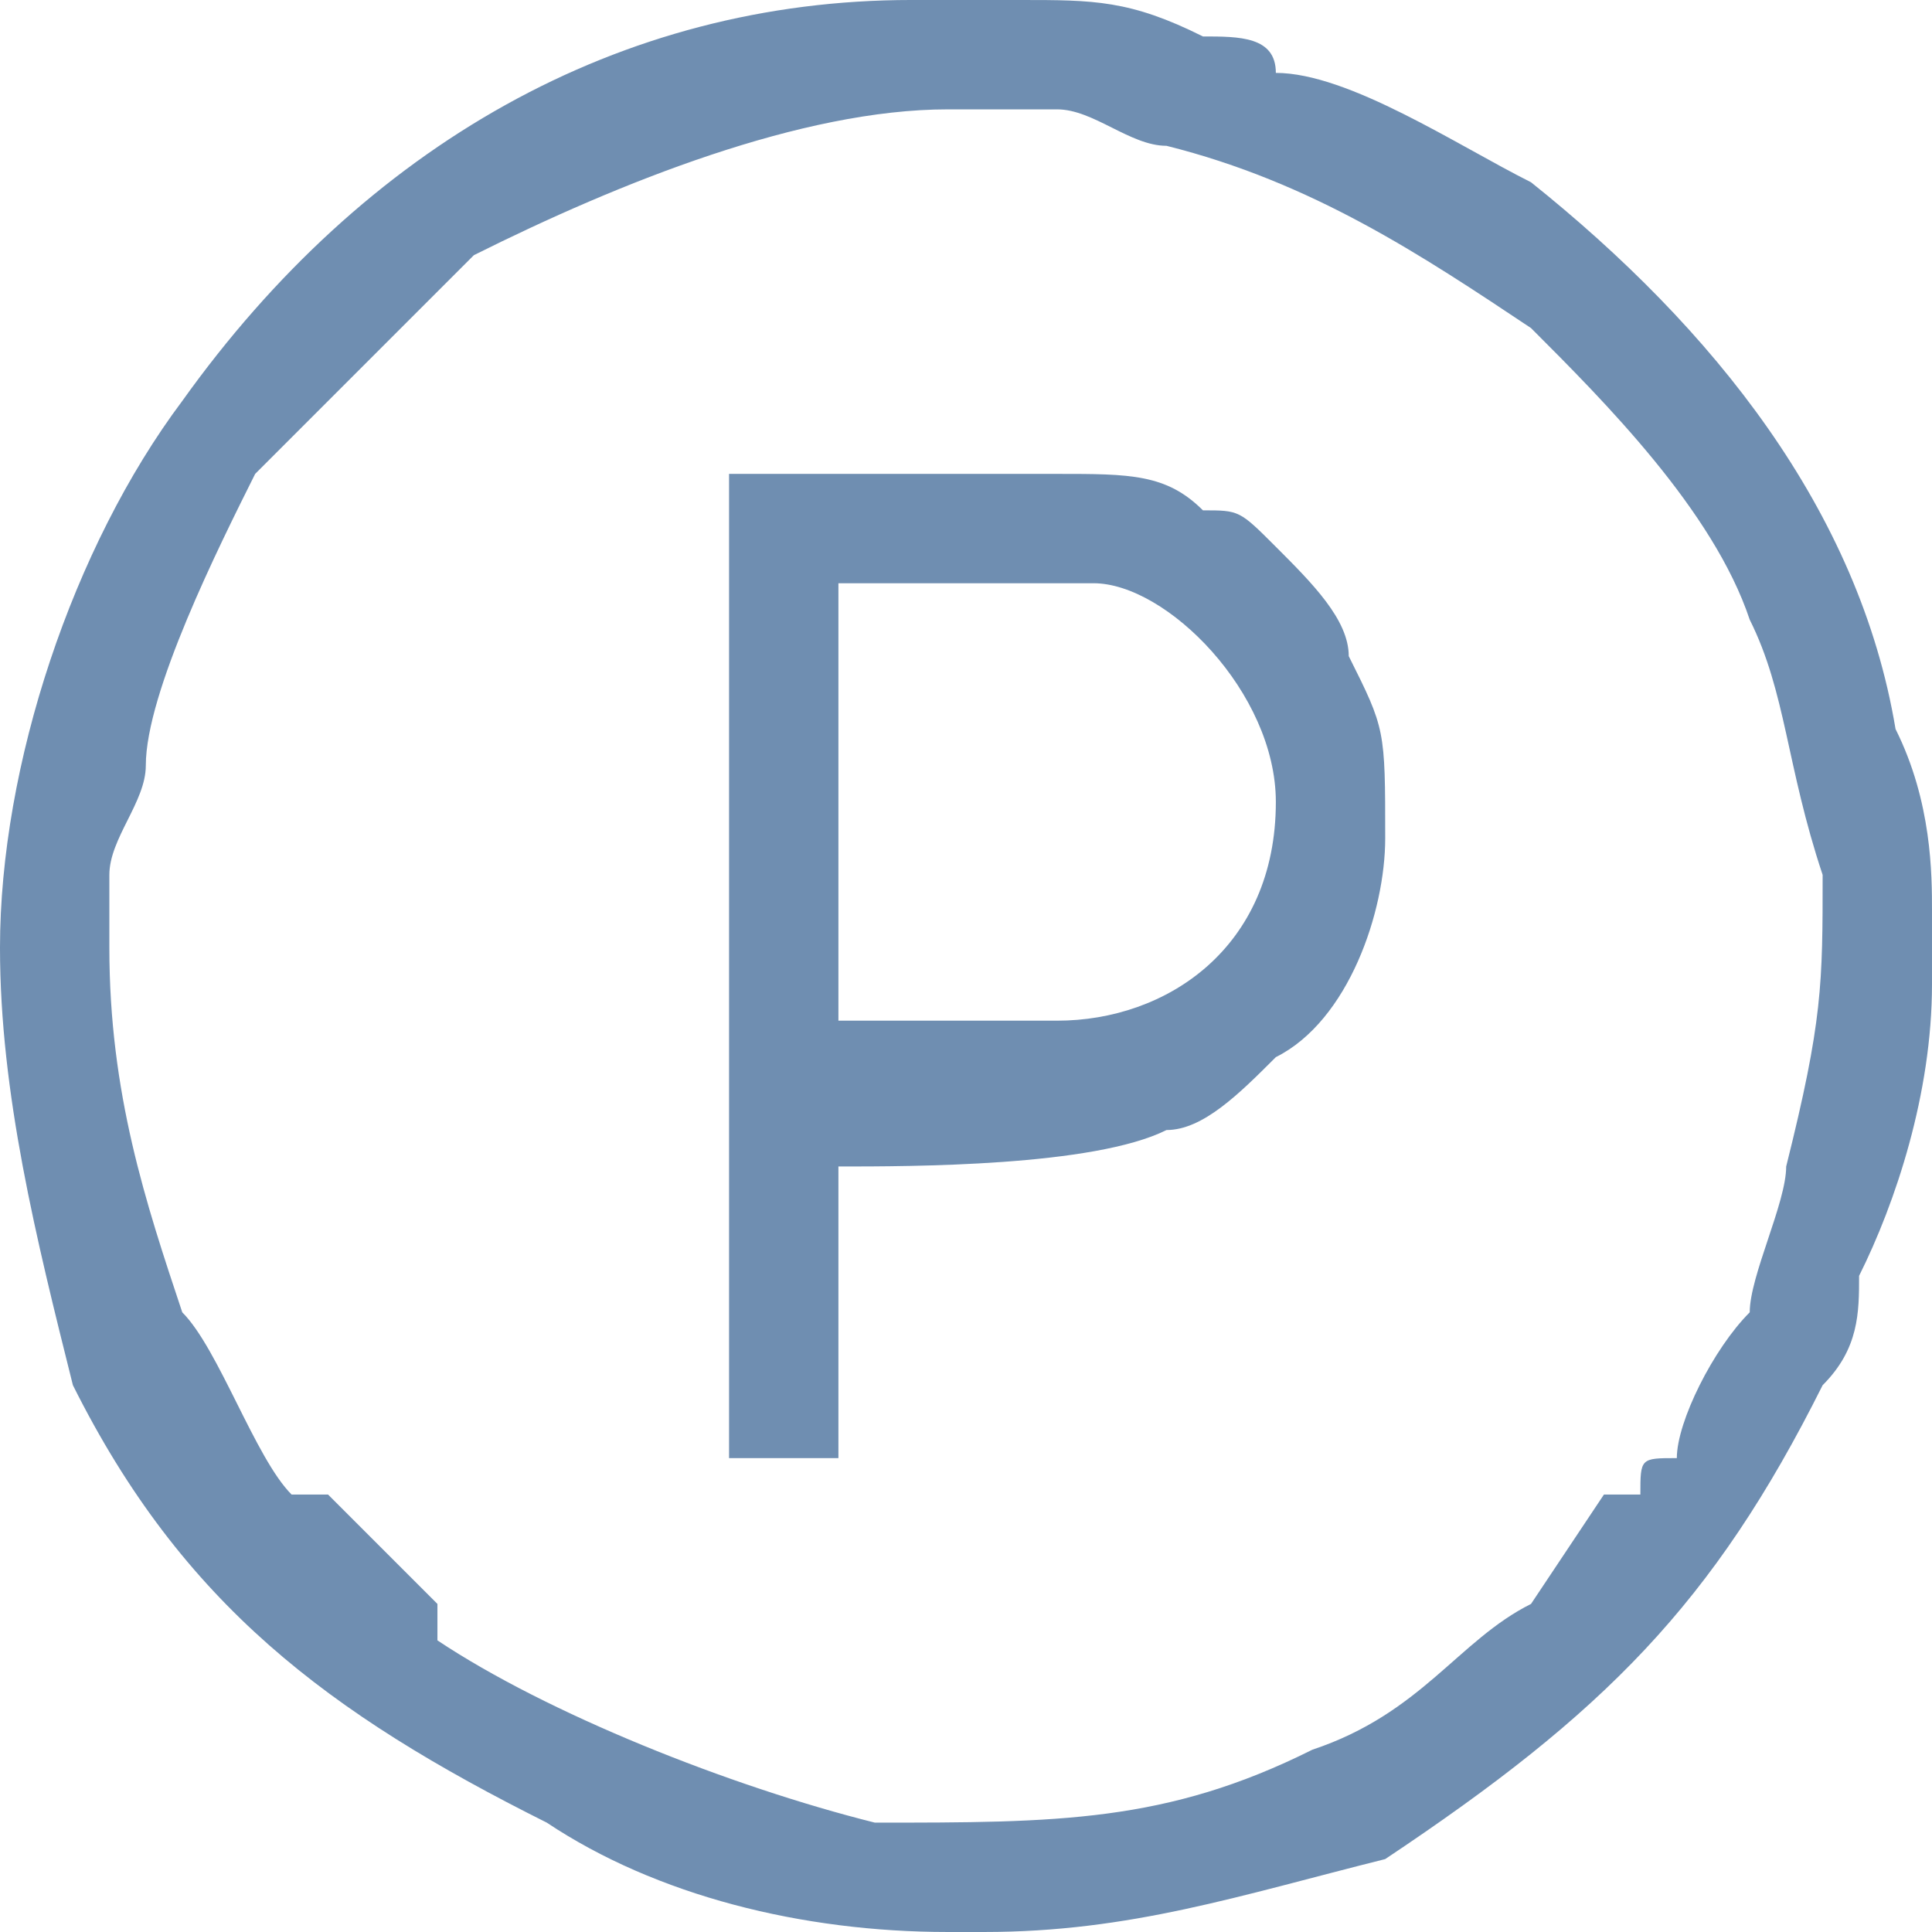
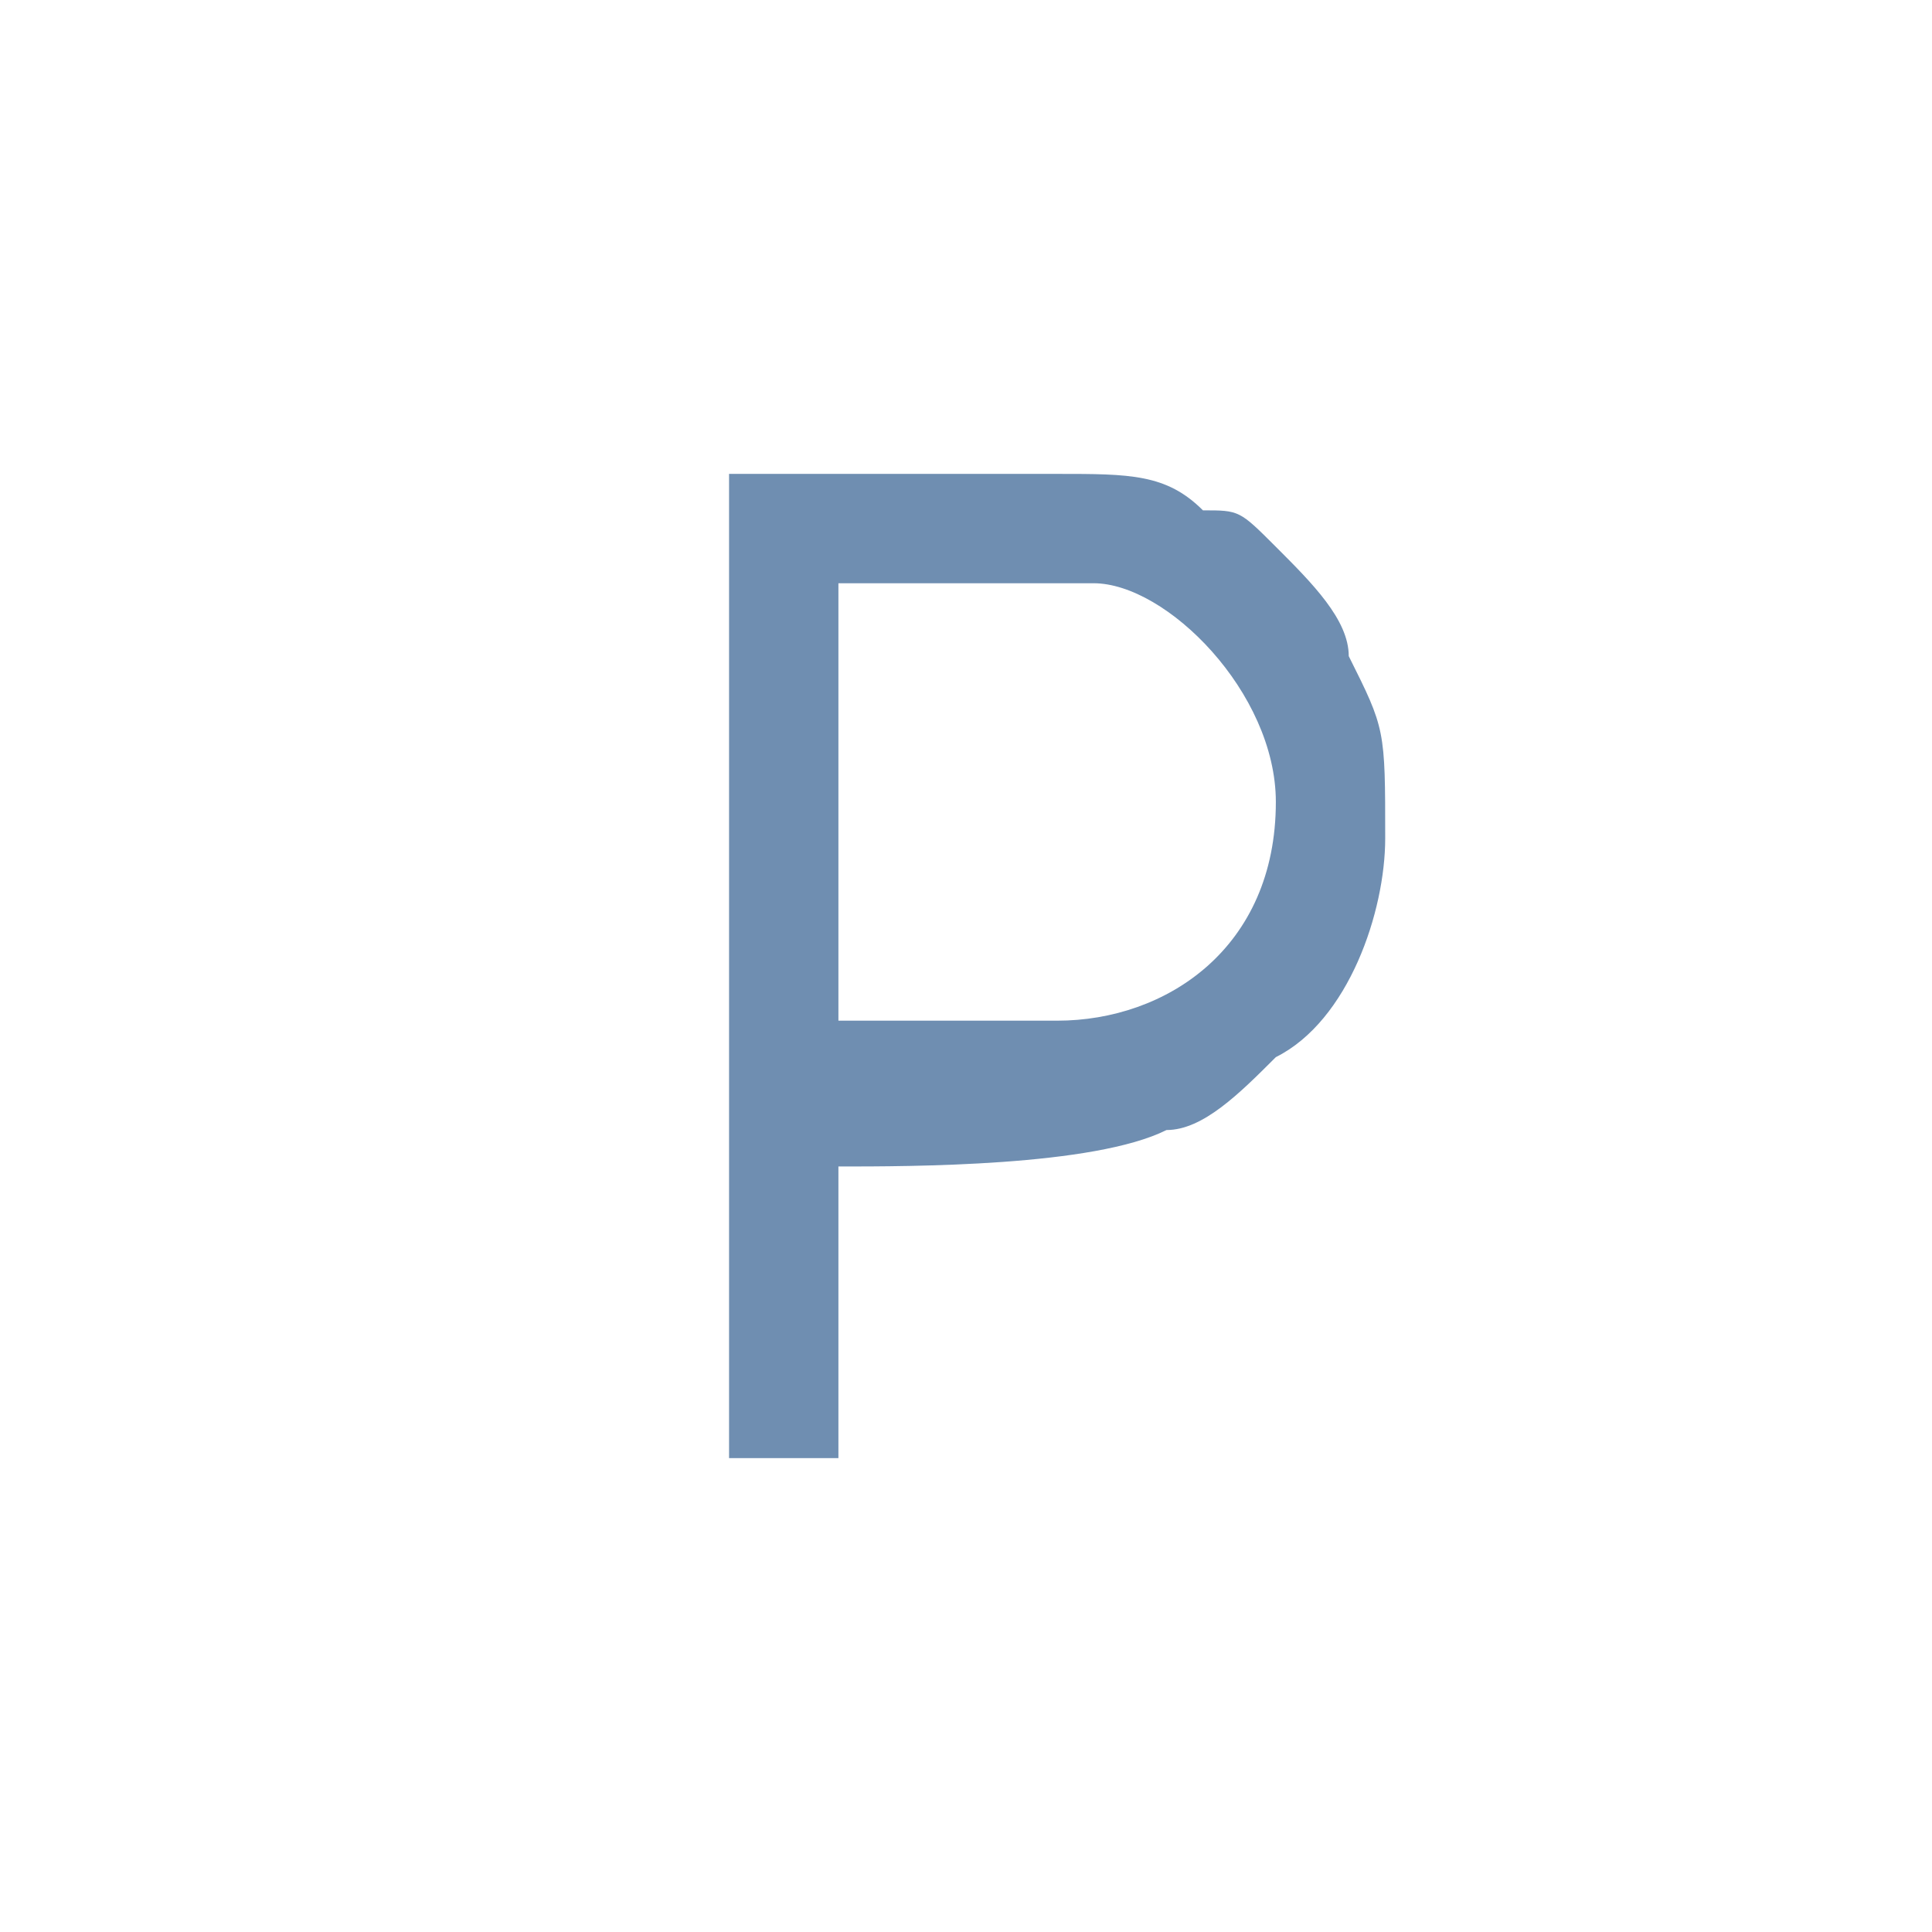
<svg xmlns="http://www.w3.org/2000/svg" xml:space="preserve" width="27px" height="27px" version="1.1" shape-rendering="geometricPrecision" text-rendering="geometricPrecision" image-rendering="optimizeQuality" fill-rule="evenodd" clip-rule="evenodd" viewBox="0 0 530 530">
  <g id="Layer_x0020_1">
-     <path fill="#6F8EB1" d="M30 260c0,0 0,-10 0,-20 0,-10 10,-20 10,-30 0,-20 20,-60 30,-80l30 -30c0,0 20,-20 30,-30 40,-20 90,-40 130,-40 10,0 20,0 30,0 10,0 20,10 30,10 40,10 70,30 100,50 20,20 50,50 60,80 10,20 10,40 20,70 0,30 0,40 -10,80 0,10 -10,30 -10,40 -10,10 -20,30 -20,40 -10,0 -10,0 -10,10 0,0 0,0 -10,0l-20 30c-20,10 -30,30 -60,40 -40,20 -70,20 -120,20 -40,-10 -90,-30 -120,-50 0,0 0,0 0,-10l-30 -30c-10,0 -10,0 -10,0 -10,-10 -20,-40 -30,-50 -10,-30 -20,-60 -20,-100zm220 -260l30 0c20,0 30,0 50,10 10,0 20,0 20,10 20,0 50,20 70,30 50,40 90,90 100,150 10,20 10,40 10,50l0 20c0,30 -10,60 -20,80 0,10 0,20 -10,30 -30,60 -60,90 -120,130 -40,10 -70,20 -110,20l-10 0c-40,0 -80,-10 -110,-30 -60,-30 -100,-60 -130,-120 -10,-40 -20,-80 -20,-120 0,-50 20,-110 50,-150 50,-70 120,-110 200,-110z" />
    <path fill="#6F8EB1" d="M290 280l-60 0 0 -120 70 0c20,0 50,30 50,60 0,40 -30,60 -60,60zm-90 120l30 0 0 -80c20,0 70,0 90,-10 10,0 20,-10 30,-20 20,-10 30,-40 30,-60 0,-30 0,-30 -10,-50 0,-10 -10,-20 -20,-30 -10,-10 -10,-10 -20,-10 -10,-10 -20,-10 -40,-10l-90 0 0 270z" />
  </g>
</svg>